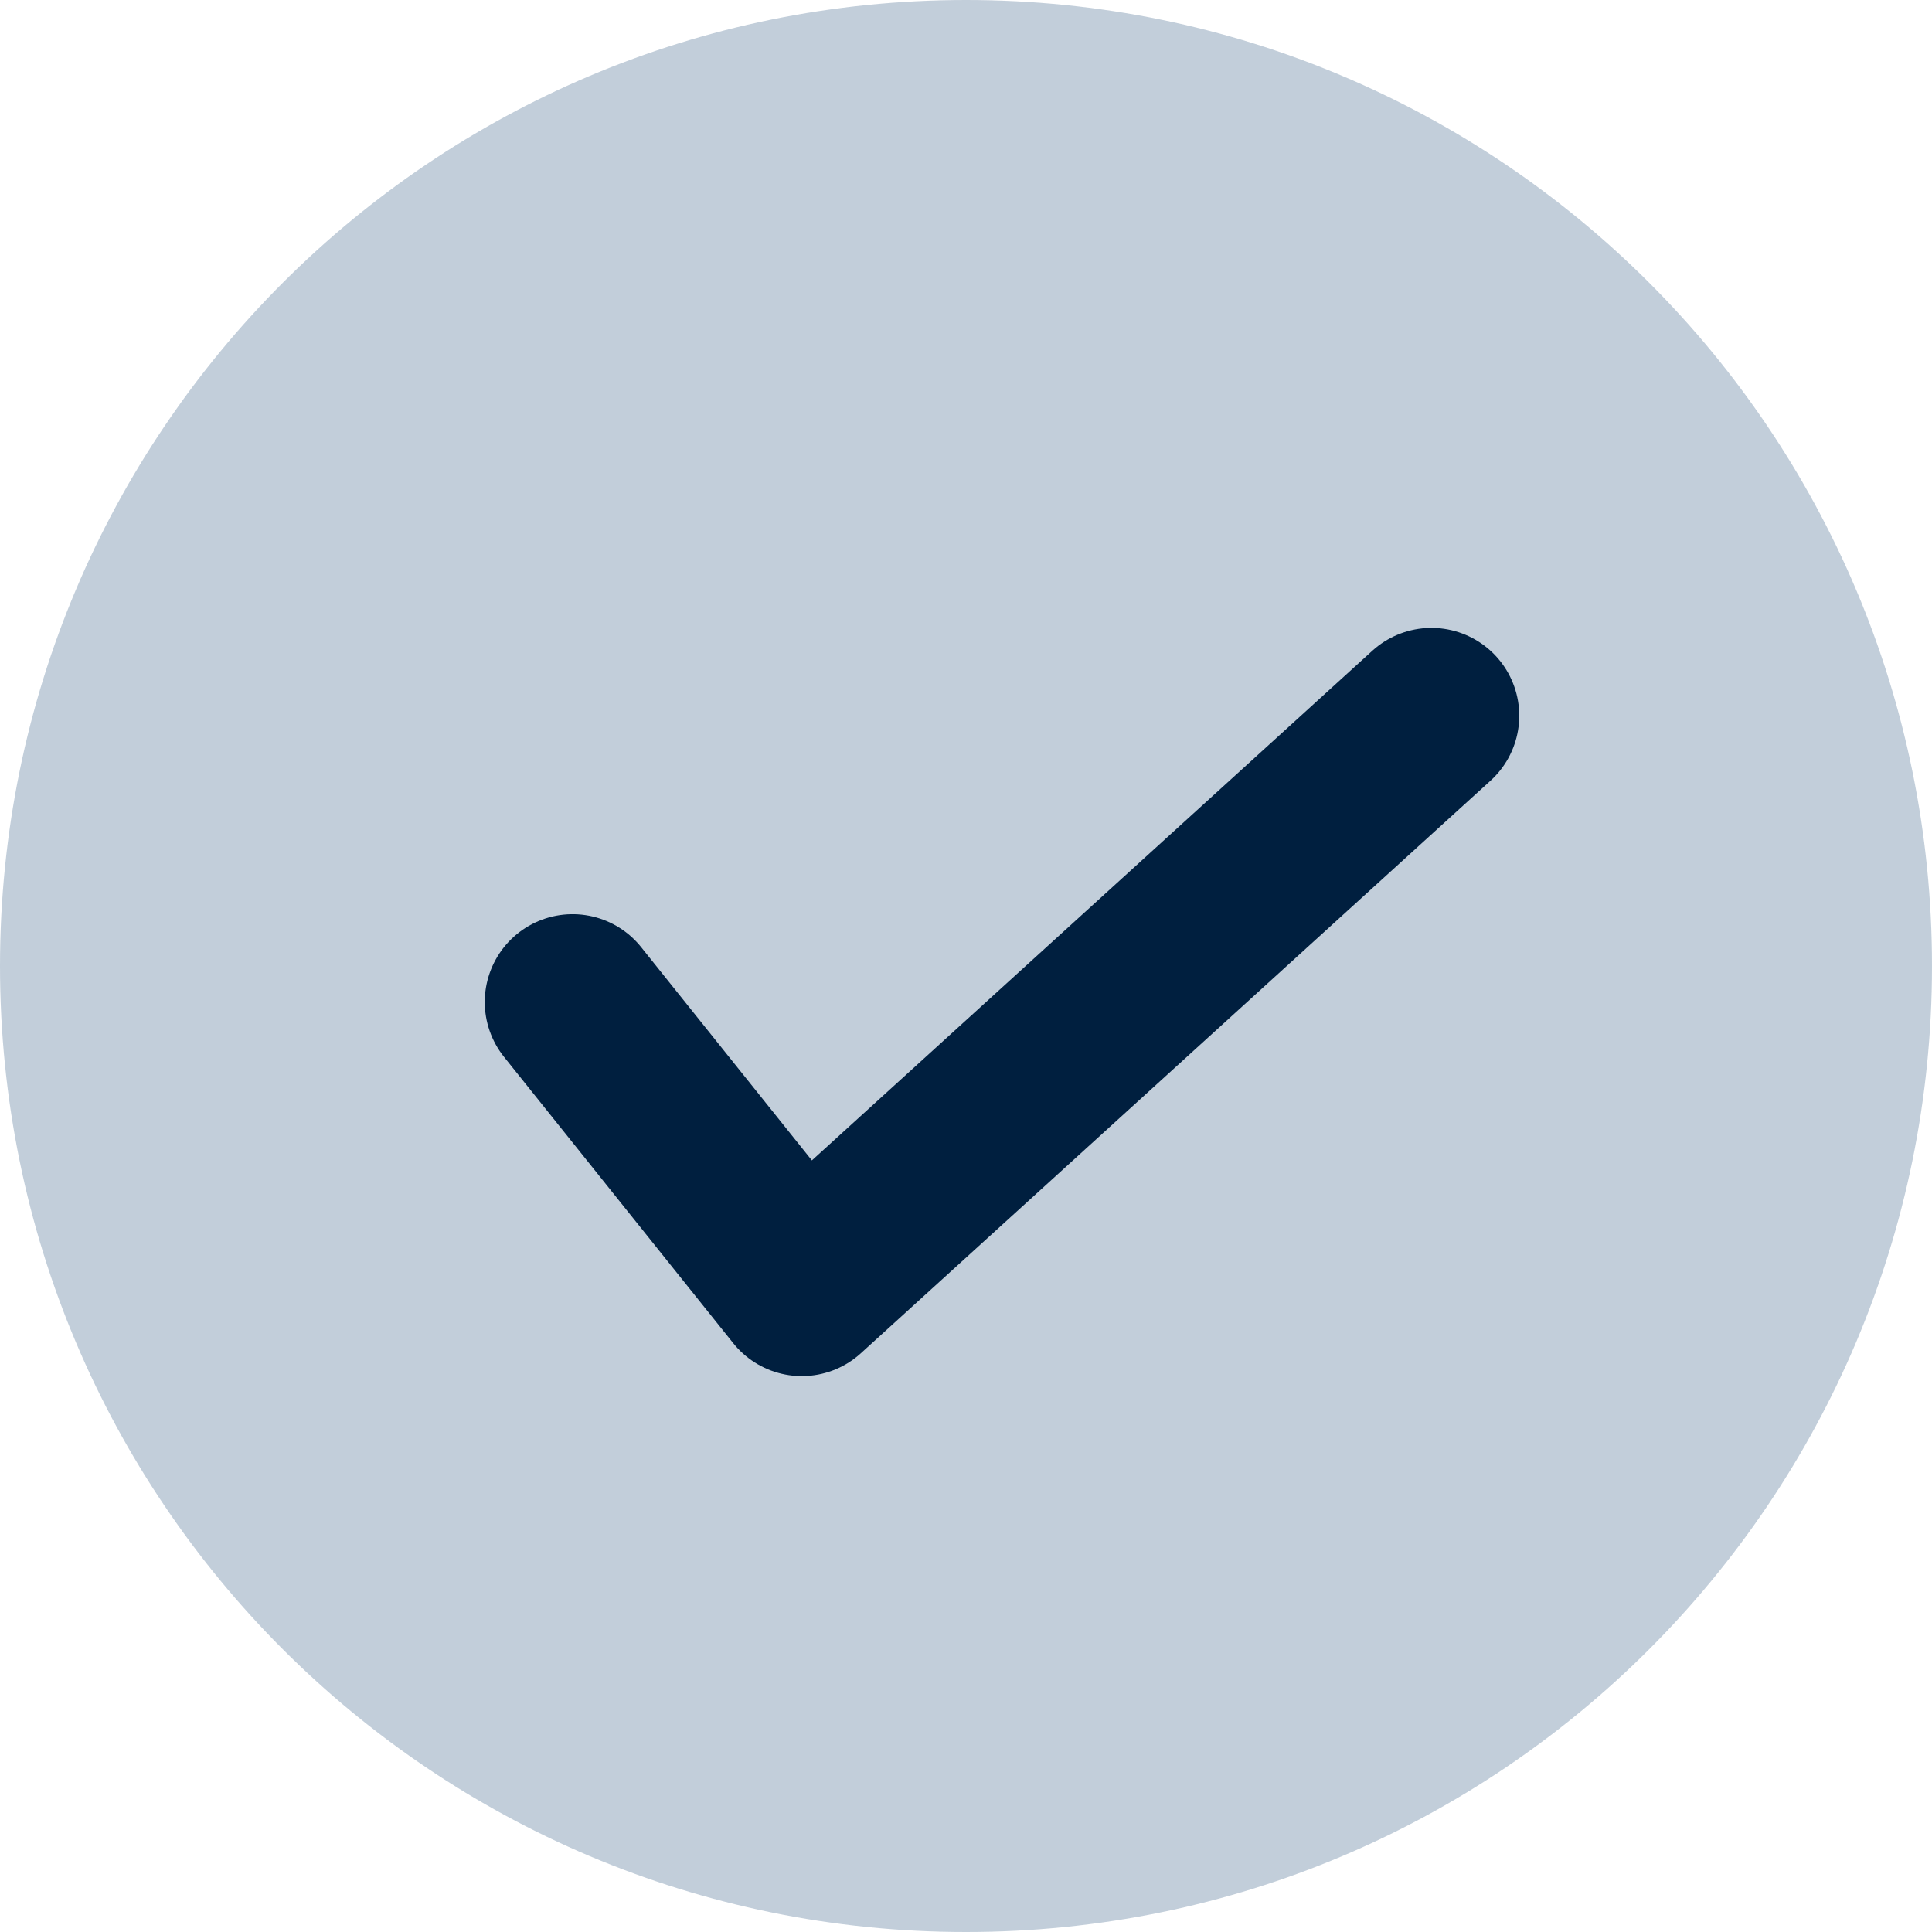
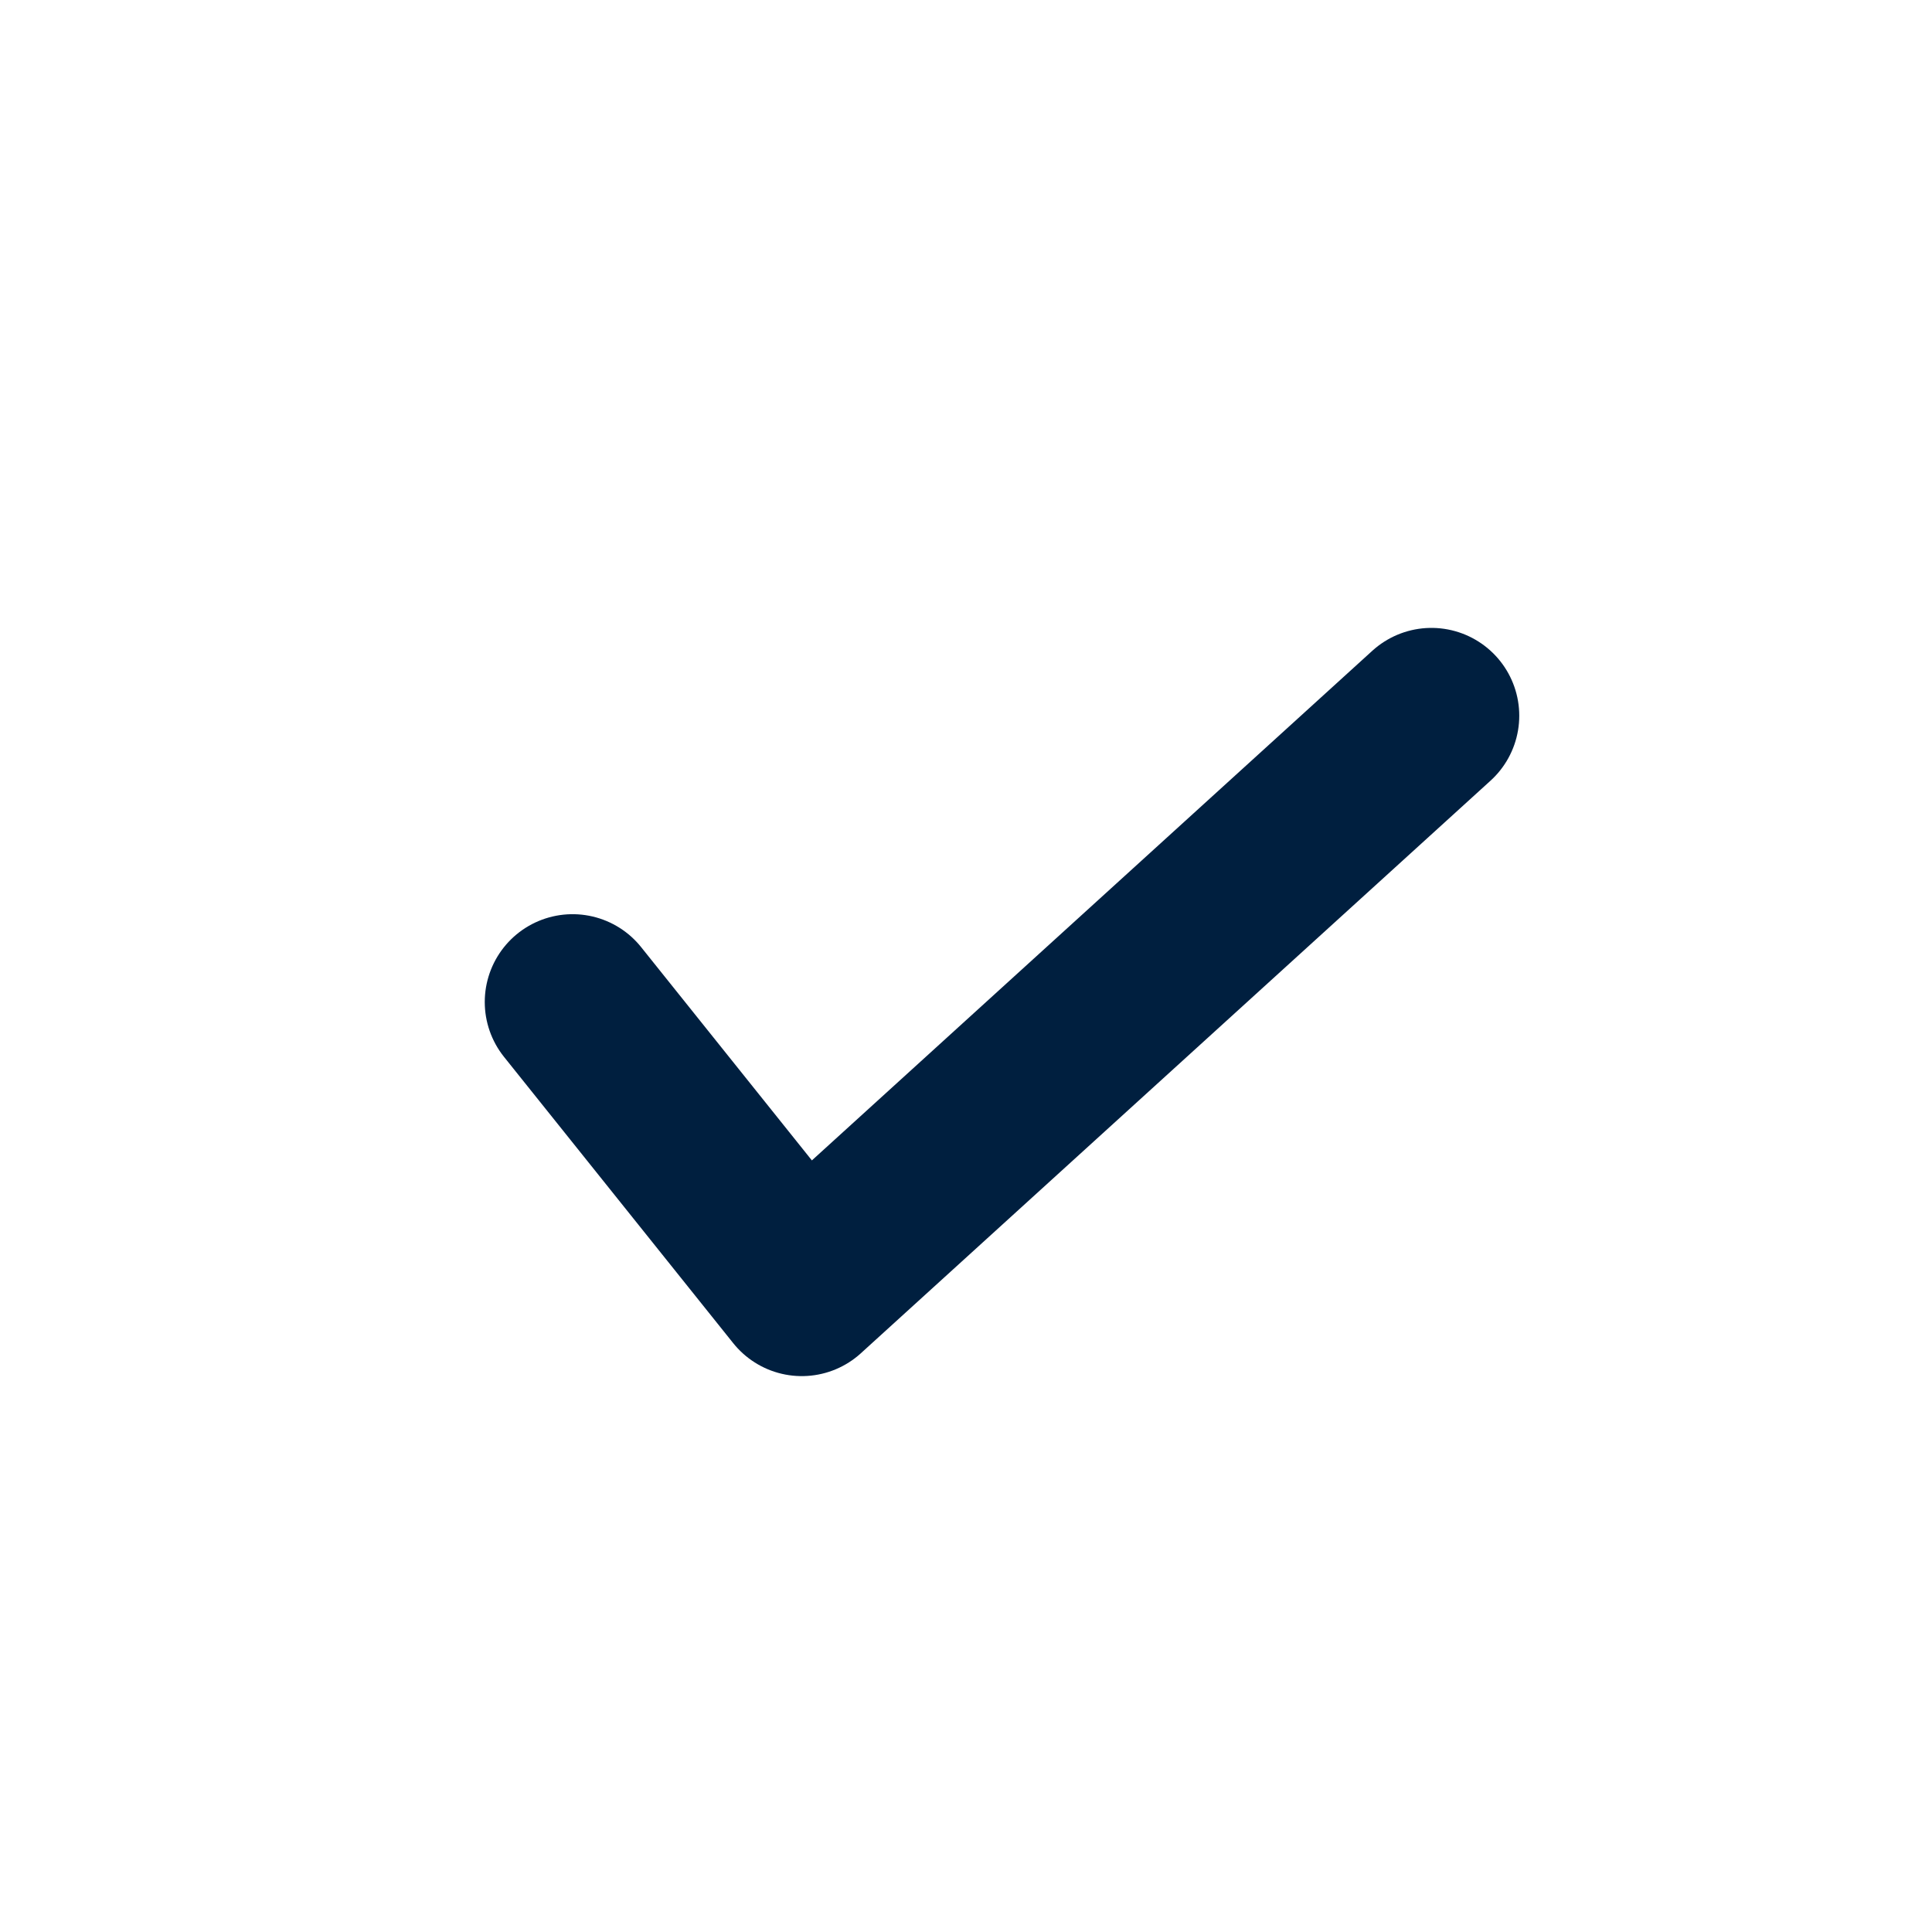
<svg xmlns="http://www.w3.org/2000/svg" width="22" height="22" viewBox="0 0 22 22" fill="none">
-   <path d="M11,22c6.08,0,11-4.92,11-11S17.08,0,11,0,0,4.92,0,11s4.92,11,11,11Z" fill="#99adc2" opacity="0.6" />
  <path d="M6.52,11.41l2.61,3.26,7.17-6.52" stroke="#001f3f" stroke-width="2" stroke-linecap="round" stroke-linejoin="round" />
</svg>